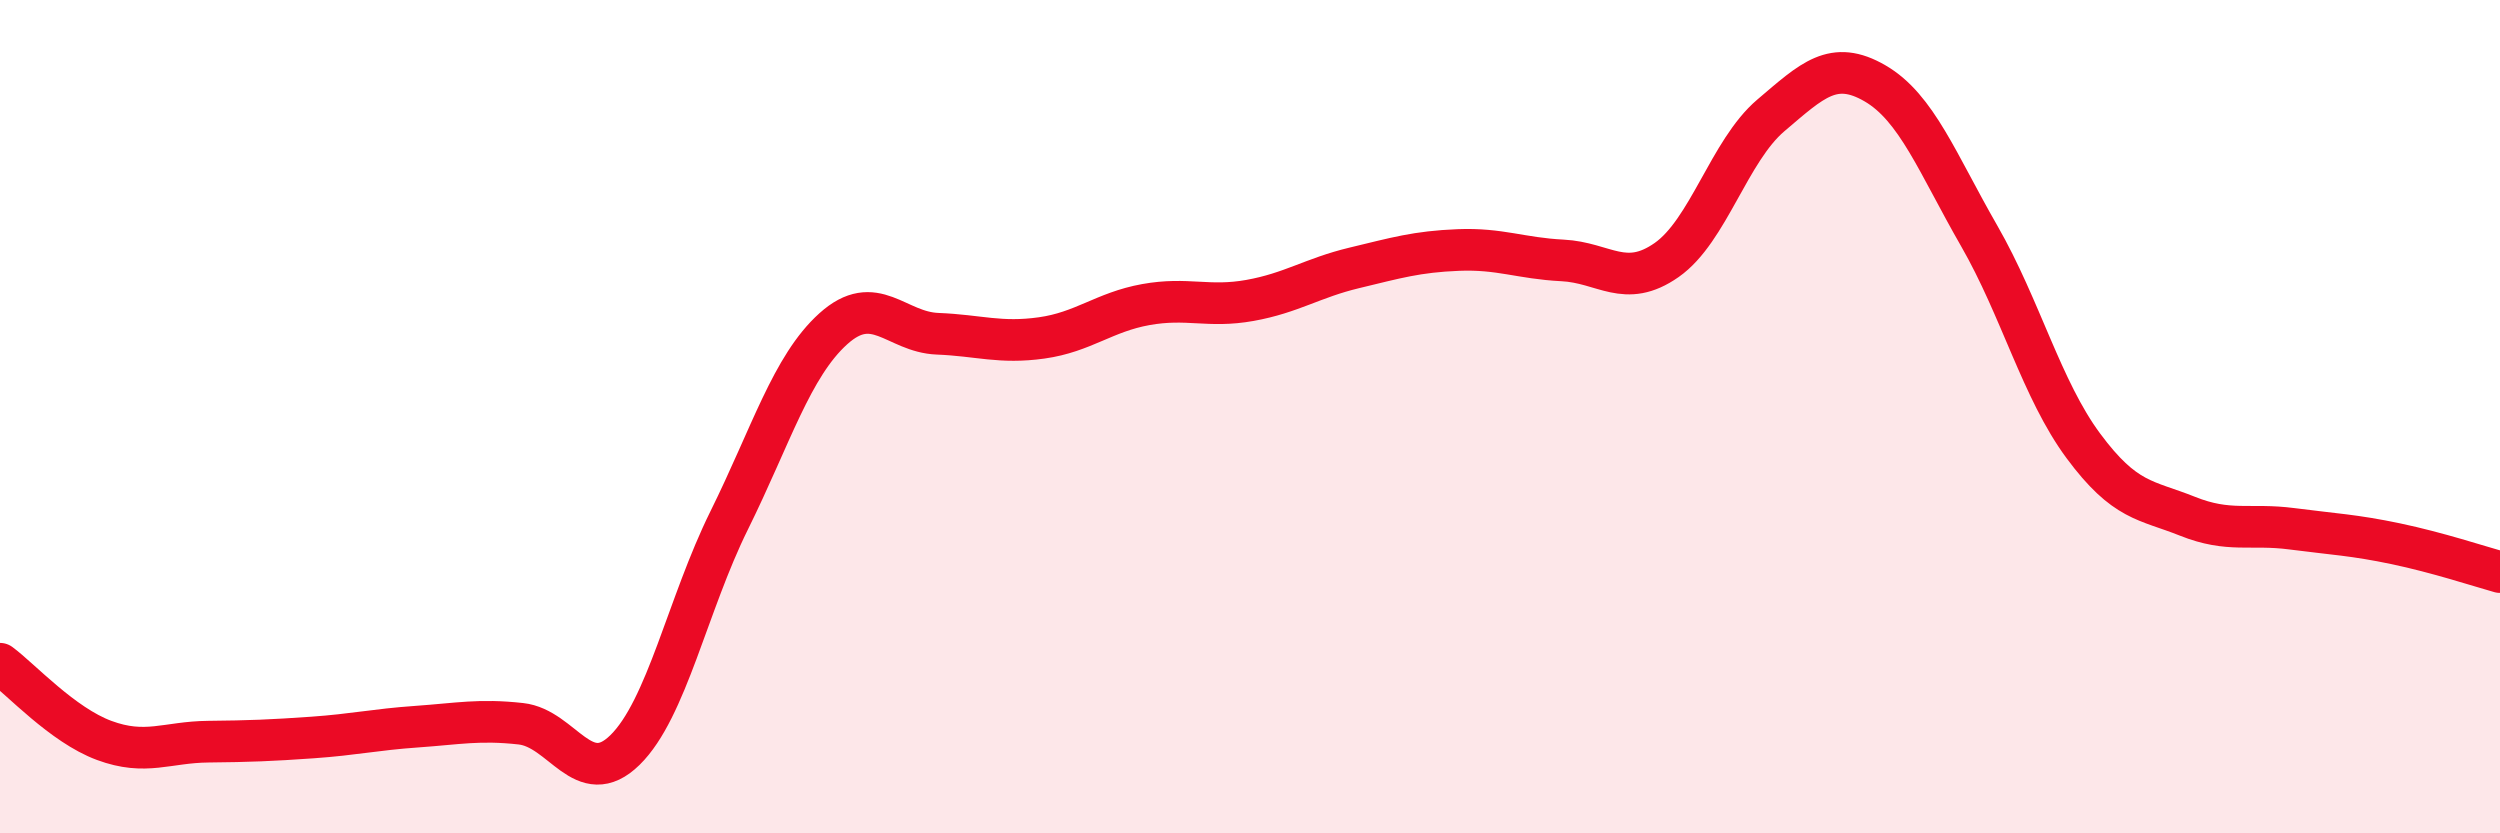
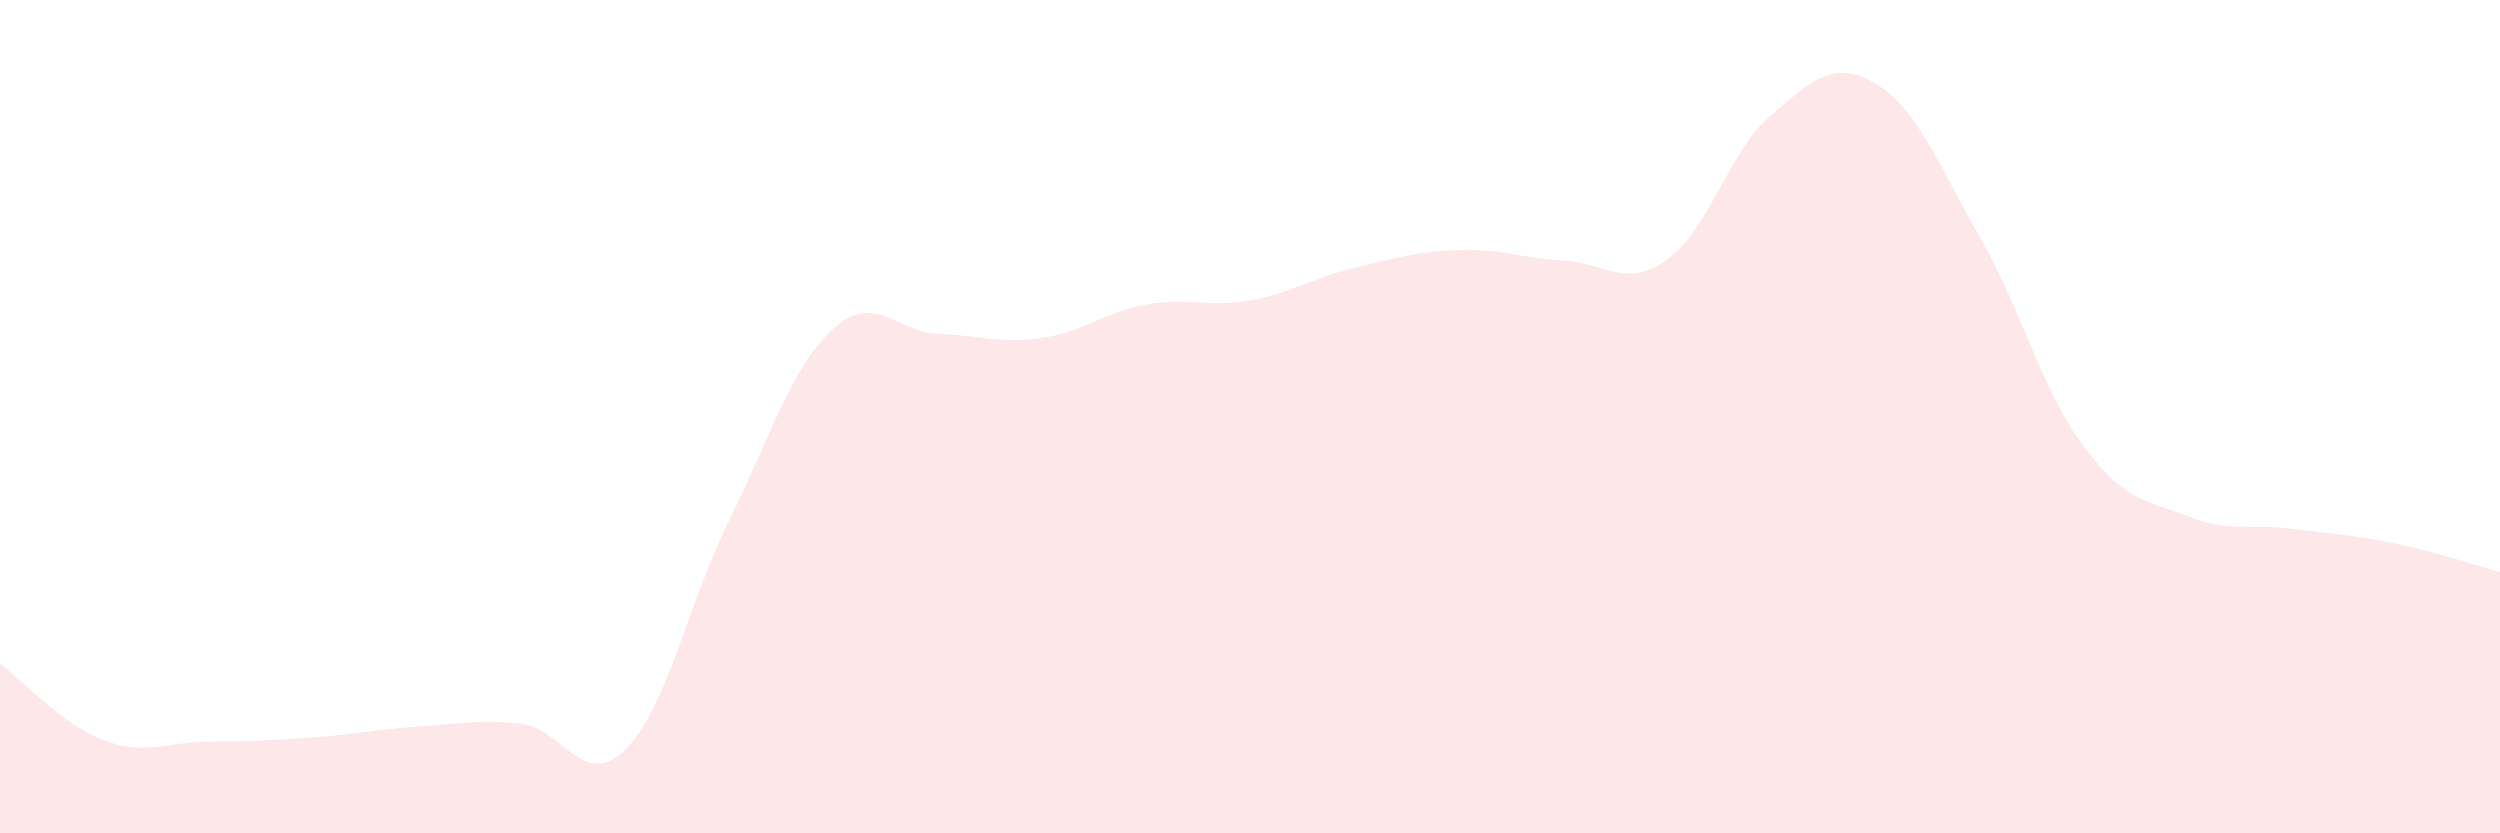
<svg xmlns="http://www.w3.org/2000/svg" width="60" height="20" viewBox="0 0 60 20">
  <path d="M 0,15.93 C 0.5,16.3 1.5,17.4 2.5,17.77 C 3.5,18.14 4,17.81 5,17.8 C 6,17.79 6.5,17.77 7.5,17.7 C 8.5,17.63 9,17.51 10,17.44 C 11,17.37 11.5,17.26 12.5,17.37 C 13.5,17.48 14,18.98 15,18 C 16,17.02 16.5,14.51 17.5,12.49 C 18.5,10.47 19,8.79 20,7.89 C 21,6.99 21.5,7.97 22.5,8.01 C 23.5,8.05 24,8.25 25,8.11 C 26,7.97 26.5,7.49 27.5,7.31 C 28.5,7.13 29,7.39 30,7.21 C 31,7.03 31.5,6.67 32.5,6.43 C 33.5,6.19 34,6.04 35,6 C 36,5.96 36.5,6.2 37.5,6.25 C 38.5,6.3 39,6.94 40,6.24 C 41,5.54 41.5,3.62 42.5,2.77 C 43.5,1.92 44,1.42 45,2 C 46,2.58 46.5,3.92 47.5,5.66 C 48.5,7.4 49,9.35 50,10.7 C 51,12.05 51.5,11.99 52.5,12.39 C 53.5,12.79 54,12.56 55,12.69 C 56,12.82 56.5,12.84 57.5,13.05 C 58.5,13.26 59.5,13.59 60,13.73L60 20L0 20Z" fill="#EB0A25" opacity="0.1" stroke-linecap="round" stroke-linejoin="round" />
-   <path d="M 0,15.93 C 0.5,16.3 1.5,17.4 2.5,17.77 C 3.5,18.14 4,17.81 5,17.8 C 6,17.79 6.5,17.77 7.5,17.7 C 8.5,17.63 9,17.51 10,17.44 C 11,17.37 11.5,17.26 12.5,17.37 C 13.5,17.48 14,18.98 15,18 C 16,17.02 16.5,14.51 17.5,12.49 C 18.5,10.47 19,8.79 20,7.89 C 21,6.99 21.5,7.97 22.5,8.01 C 23.5,8.05 24,8.25 25,8.11 C 26,7.97 26.5,7.49 27.5,7.31 C 28.5,7.13 29,7.39 30,7.21 C 31,7.03 31.5,6.67 32.5,6.43 C 33.5,6.19 34,6.04 35,6 C 36,5.96 36.5,6.2 37.5,6.25 C 38.5,6.3 39,6.94 40,6.24 C 41,5.54 41.5,3.62 42.5,2.77 C 43.5,1.92 44,1.42 45,2 C 46,2.58 46.5,3.92 47.5,5.66 C 48.5,7.4 49,9.35 50,10.7 C 51,12.05 51.5,11.99 52.5,12.39 C 53.5,12.79 54,12.56 55,12.69 C 56,12.82 56.5,12.84 57.5,13.05 C 58.5,13.26 59.5,13.59 60,13.73" stroke="#EB0A25" stroke-width="1" fill="none" stroke-linecap="round" stroke-linejoin="round" />
</svg>